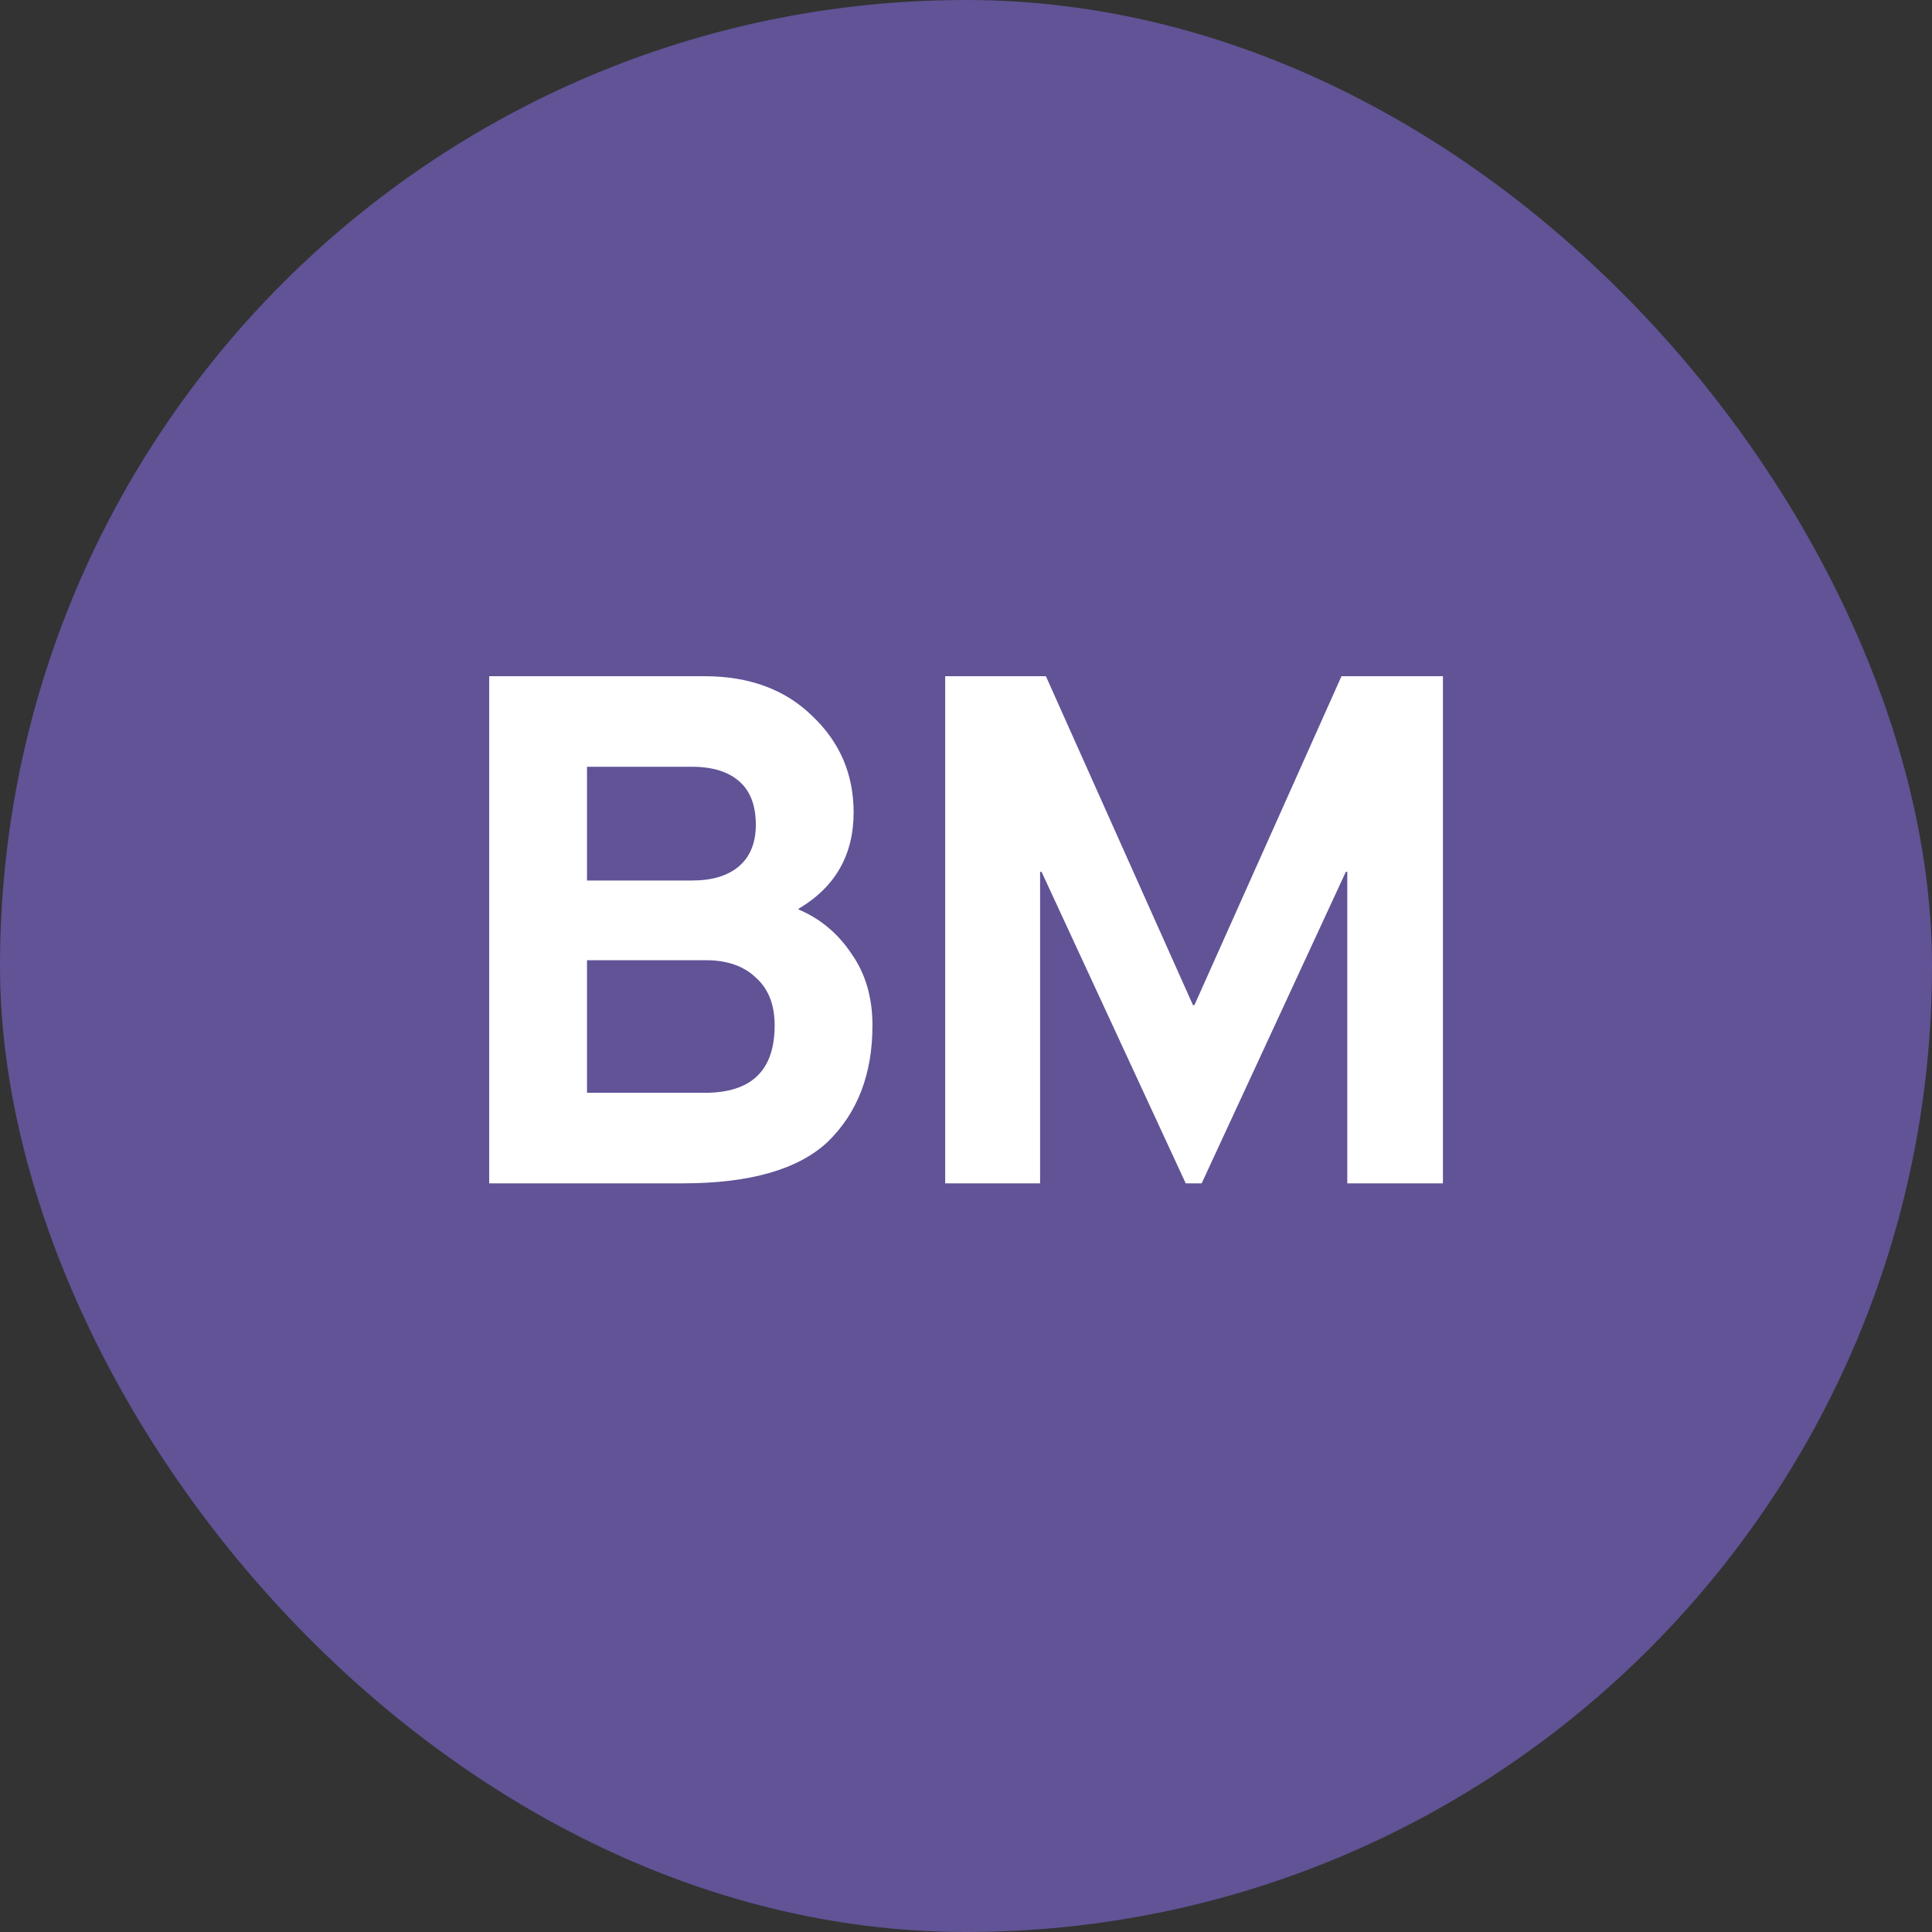
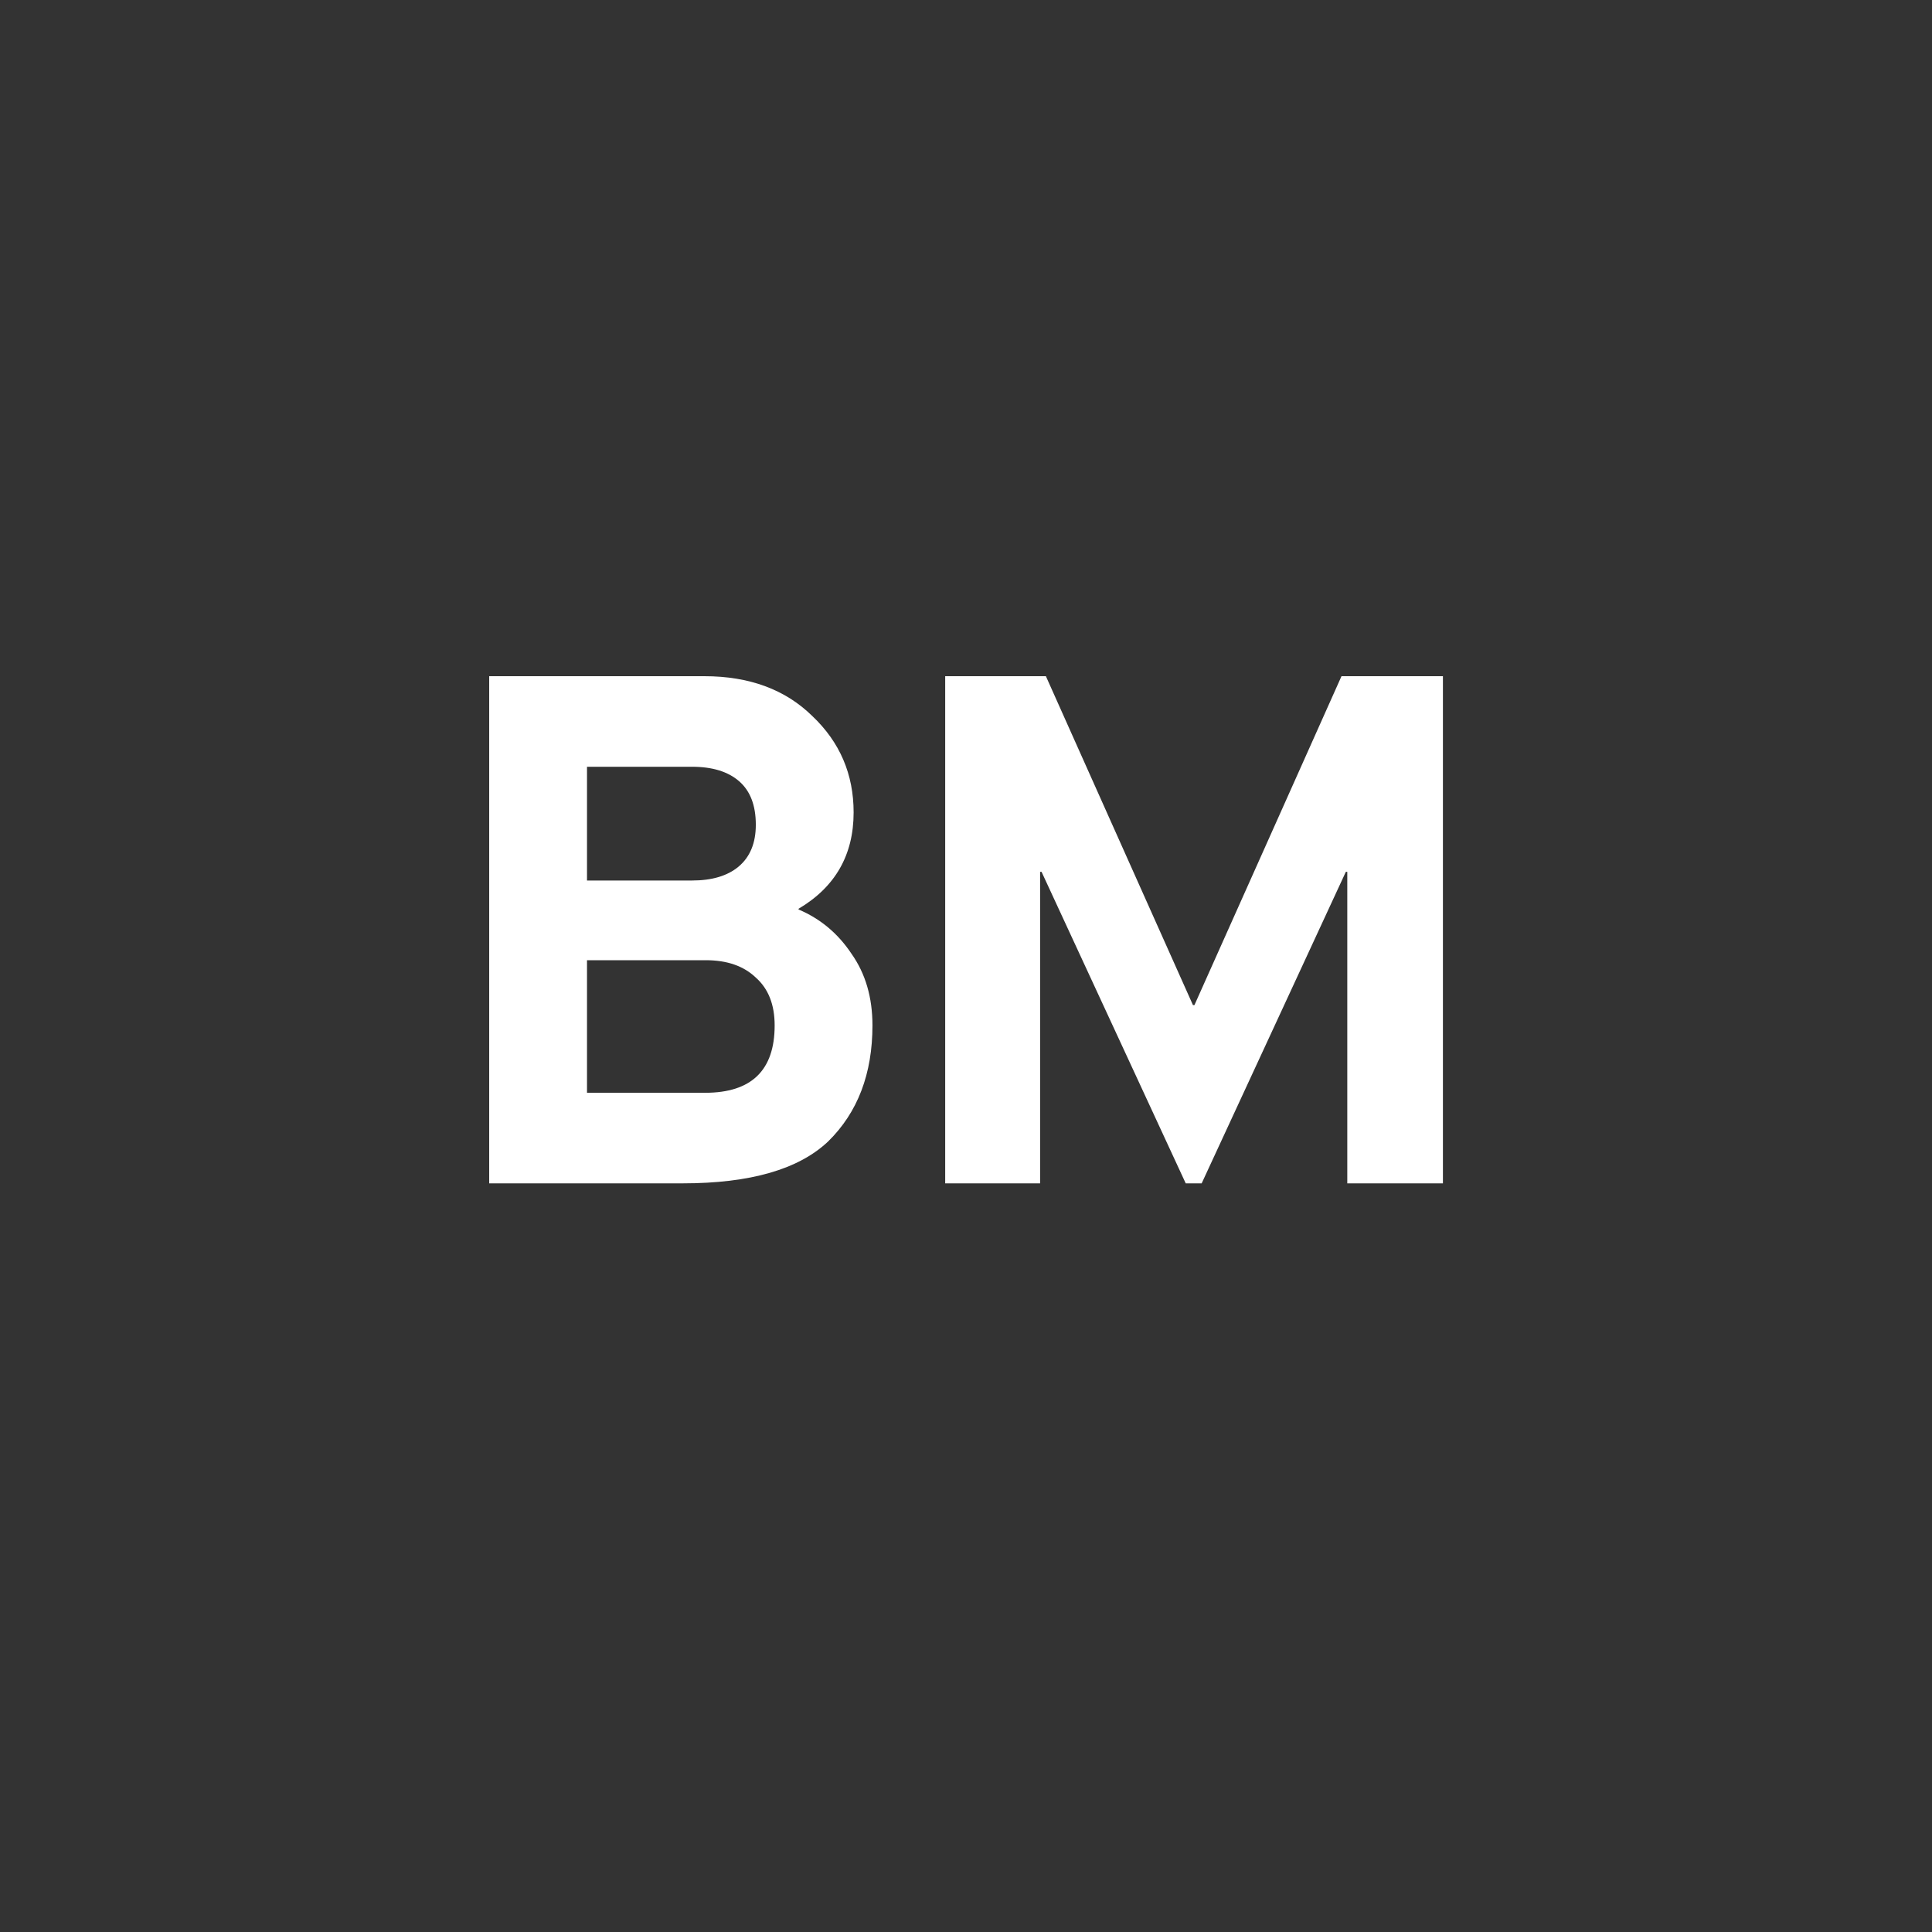
<svg xmlns="http://www.w3.org/2000/svg" width="48" height="48" viewBox="0 0 48 48" fill="none">
  <rect x="0" y="0" width="48" height="48" fill="#333333" stroke="none" />
-   <rect width="48" height="48" rx="24" fill="#615396" />
  <path d="M12.154 29.4V16.8H17.5C18.616 16.8 19.51 17.13 20.182 17.79C20.866 18.438 21.208 19.236 21.208 20.184C21.208 21.24 20.752 22.038 19.84 22.578V22.596C20.38 22.824 20.818 23.19 21.154 23.694C21.502 24.186 21.676 24.78 21.676 25.476C21.676 26.676 21.31 27.636 20.578 28.356C19.846 29.052 18.64 29.4 16.96 29.4H12.154ZM14.584 27.15H17.518C18.67 27.15 19.246 26.592 19.246 25.476C19.246 24.96 19.09 24.564 18.778 24.288C18.478 24 18.064 23.856 17.536 23.856H14.584V27.15ZM14.584 21.876H17.194C17.686 21.876 18.07 21.762 18.346 21.534C18.634 21.294 18.778 20.946 18.778 20.49C18.778 20.01 18.64 19.65 18.364 19.41C18.088 19.17 17.698 19.05 17.194 19.05H14.584V21.876ZM23.483 29.4V16.8H25.985L29.639 24.972H29.675L33.329 16.8H35.849V29.4H33.473V21.66H33.437L29.855 29.4H29.459L25.877 21.66H25.841V29.4H23.483Z" fill="white" />
</svg>